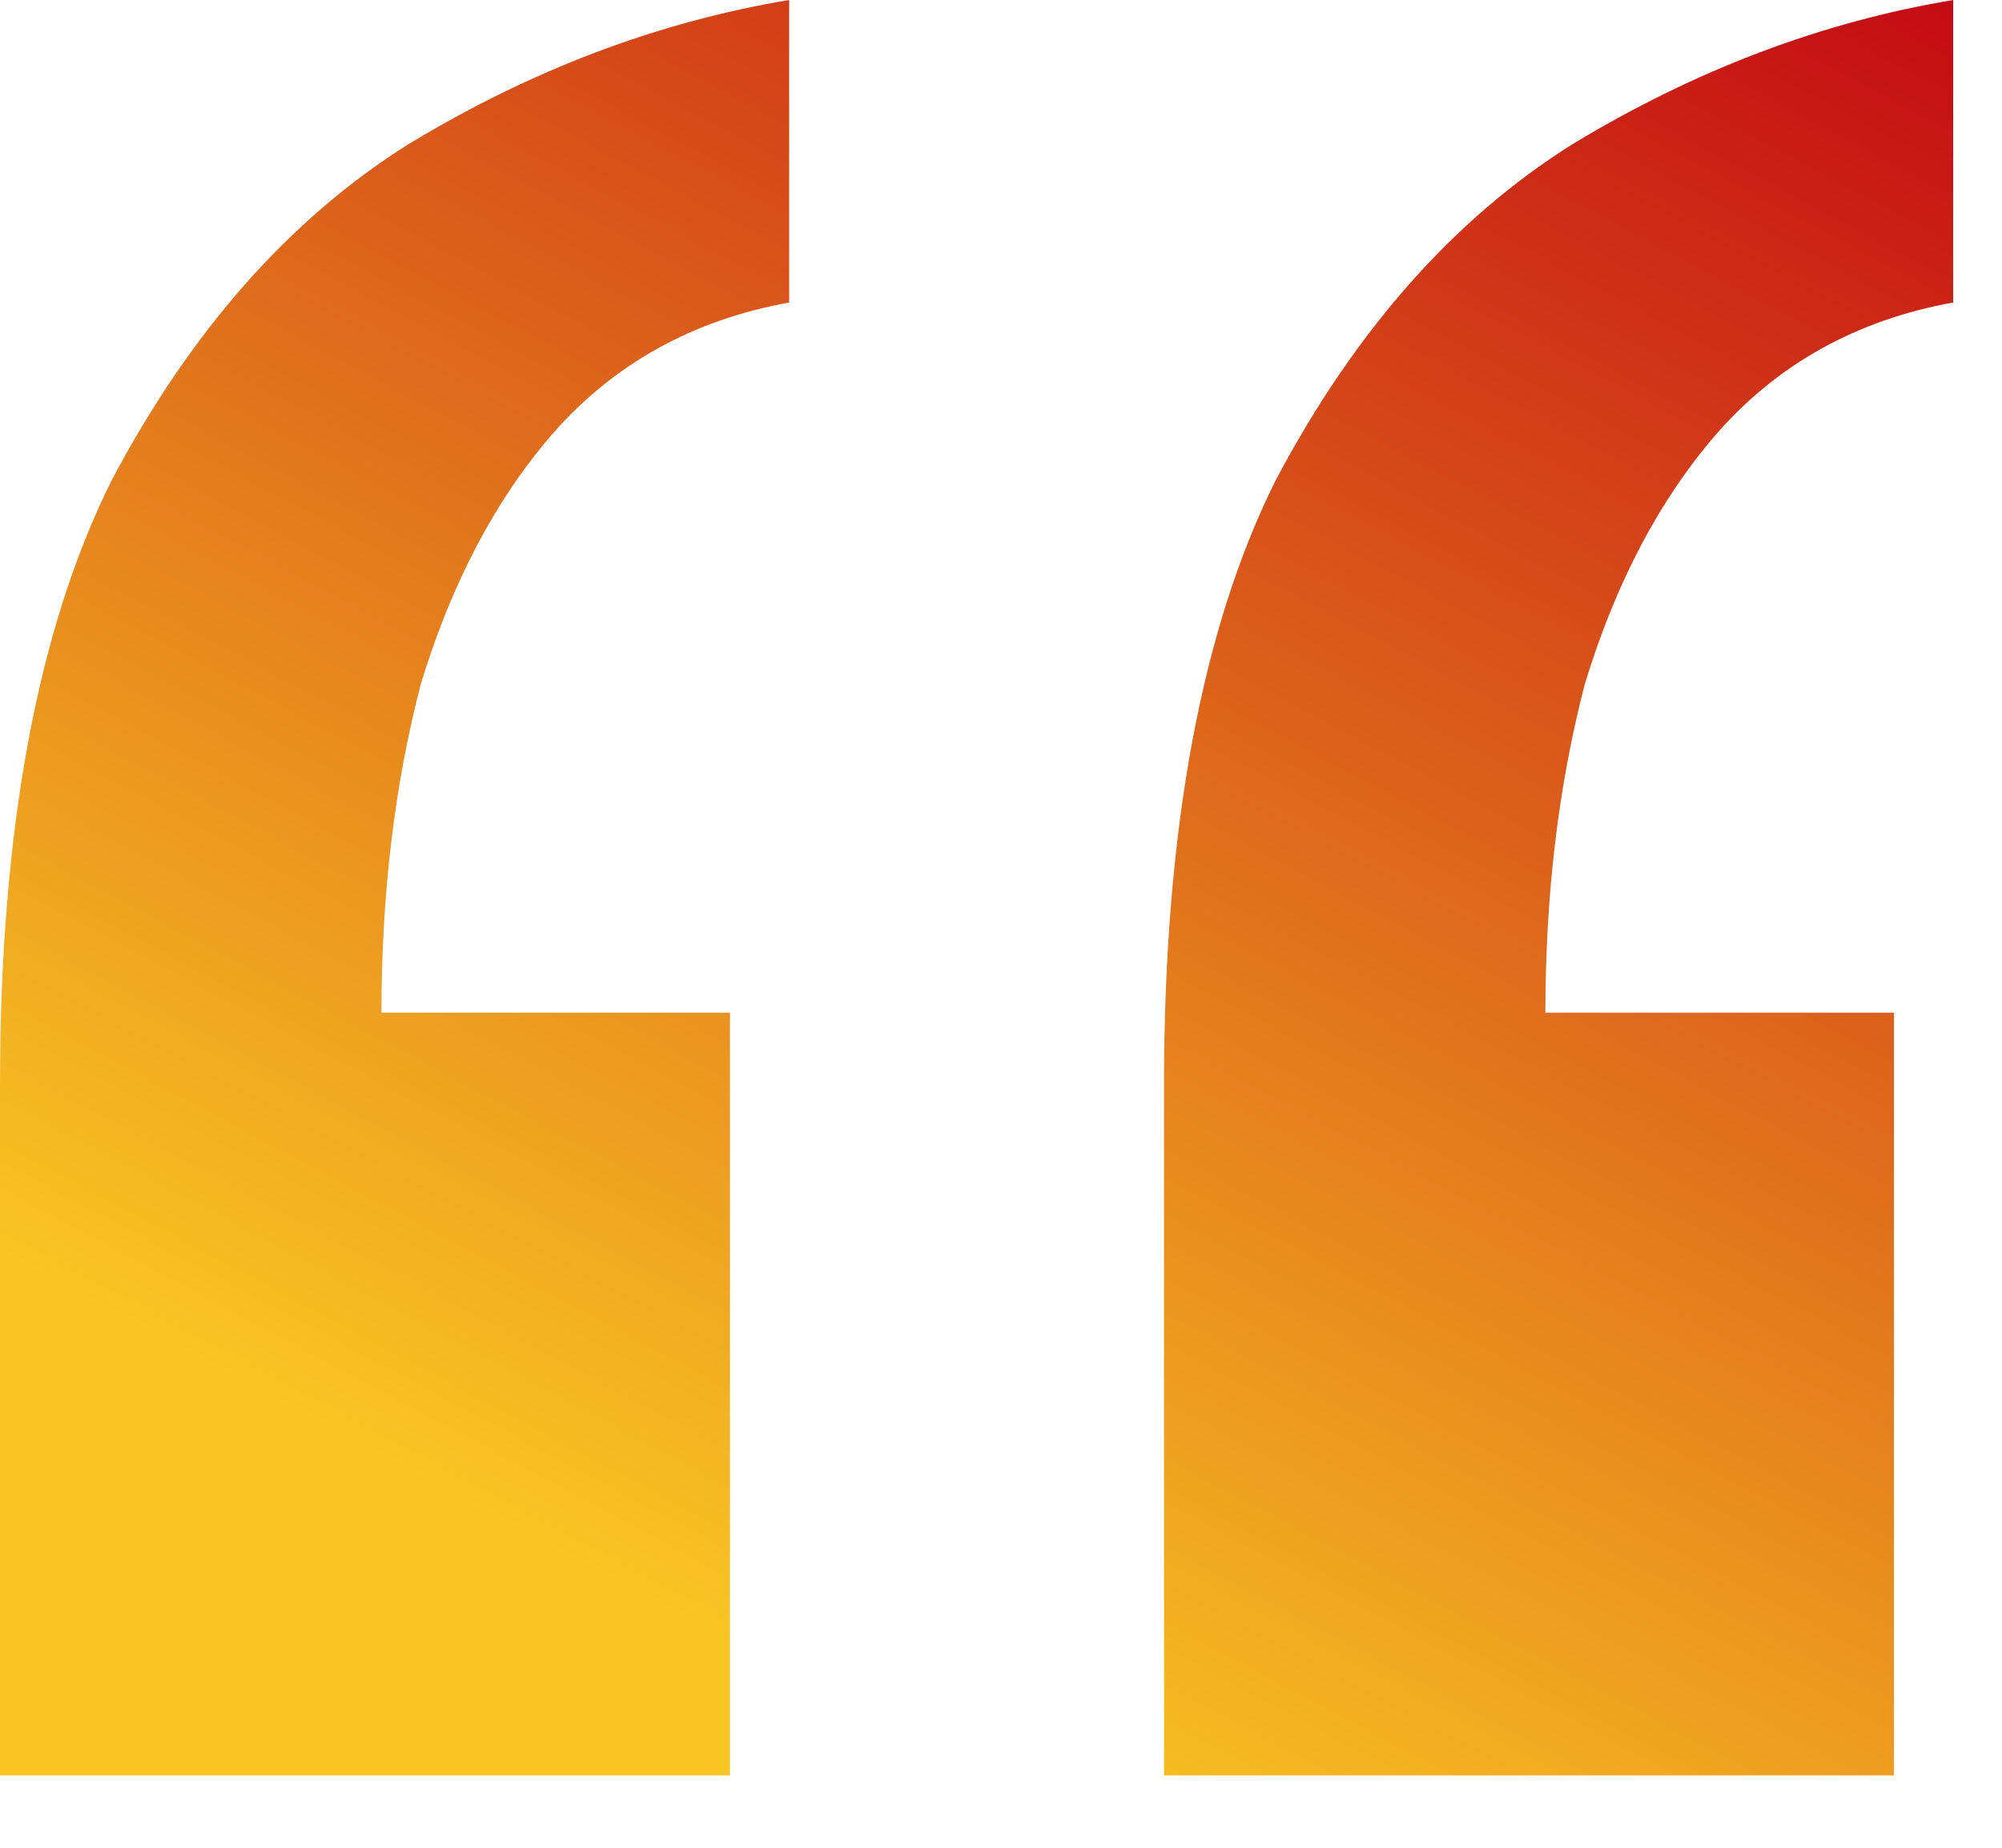
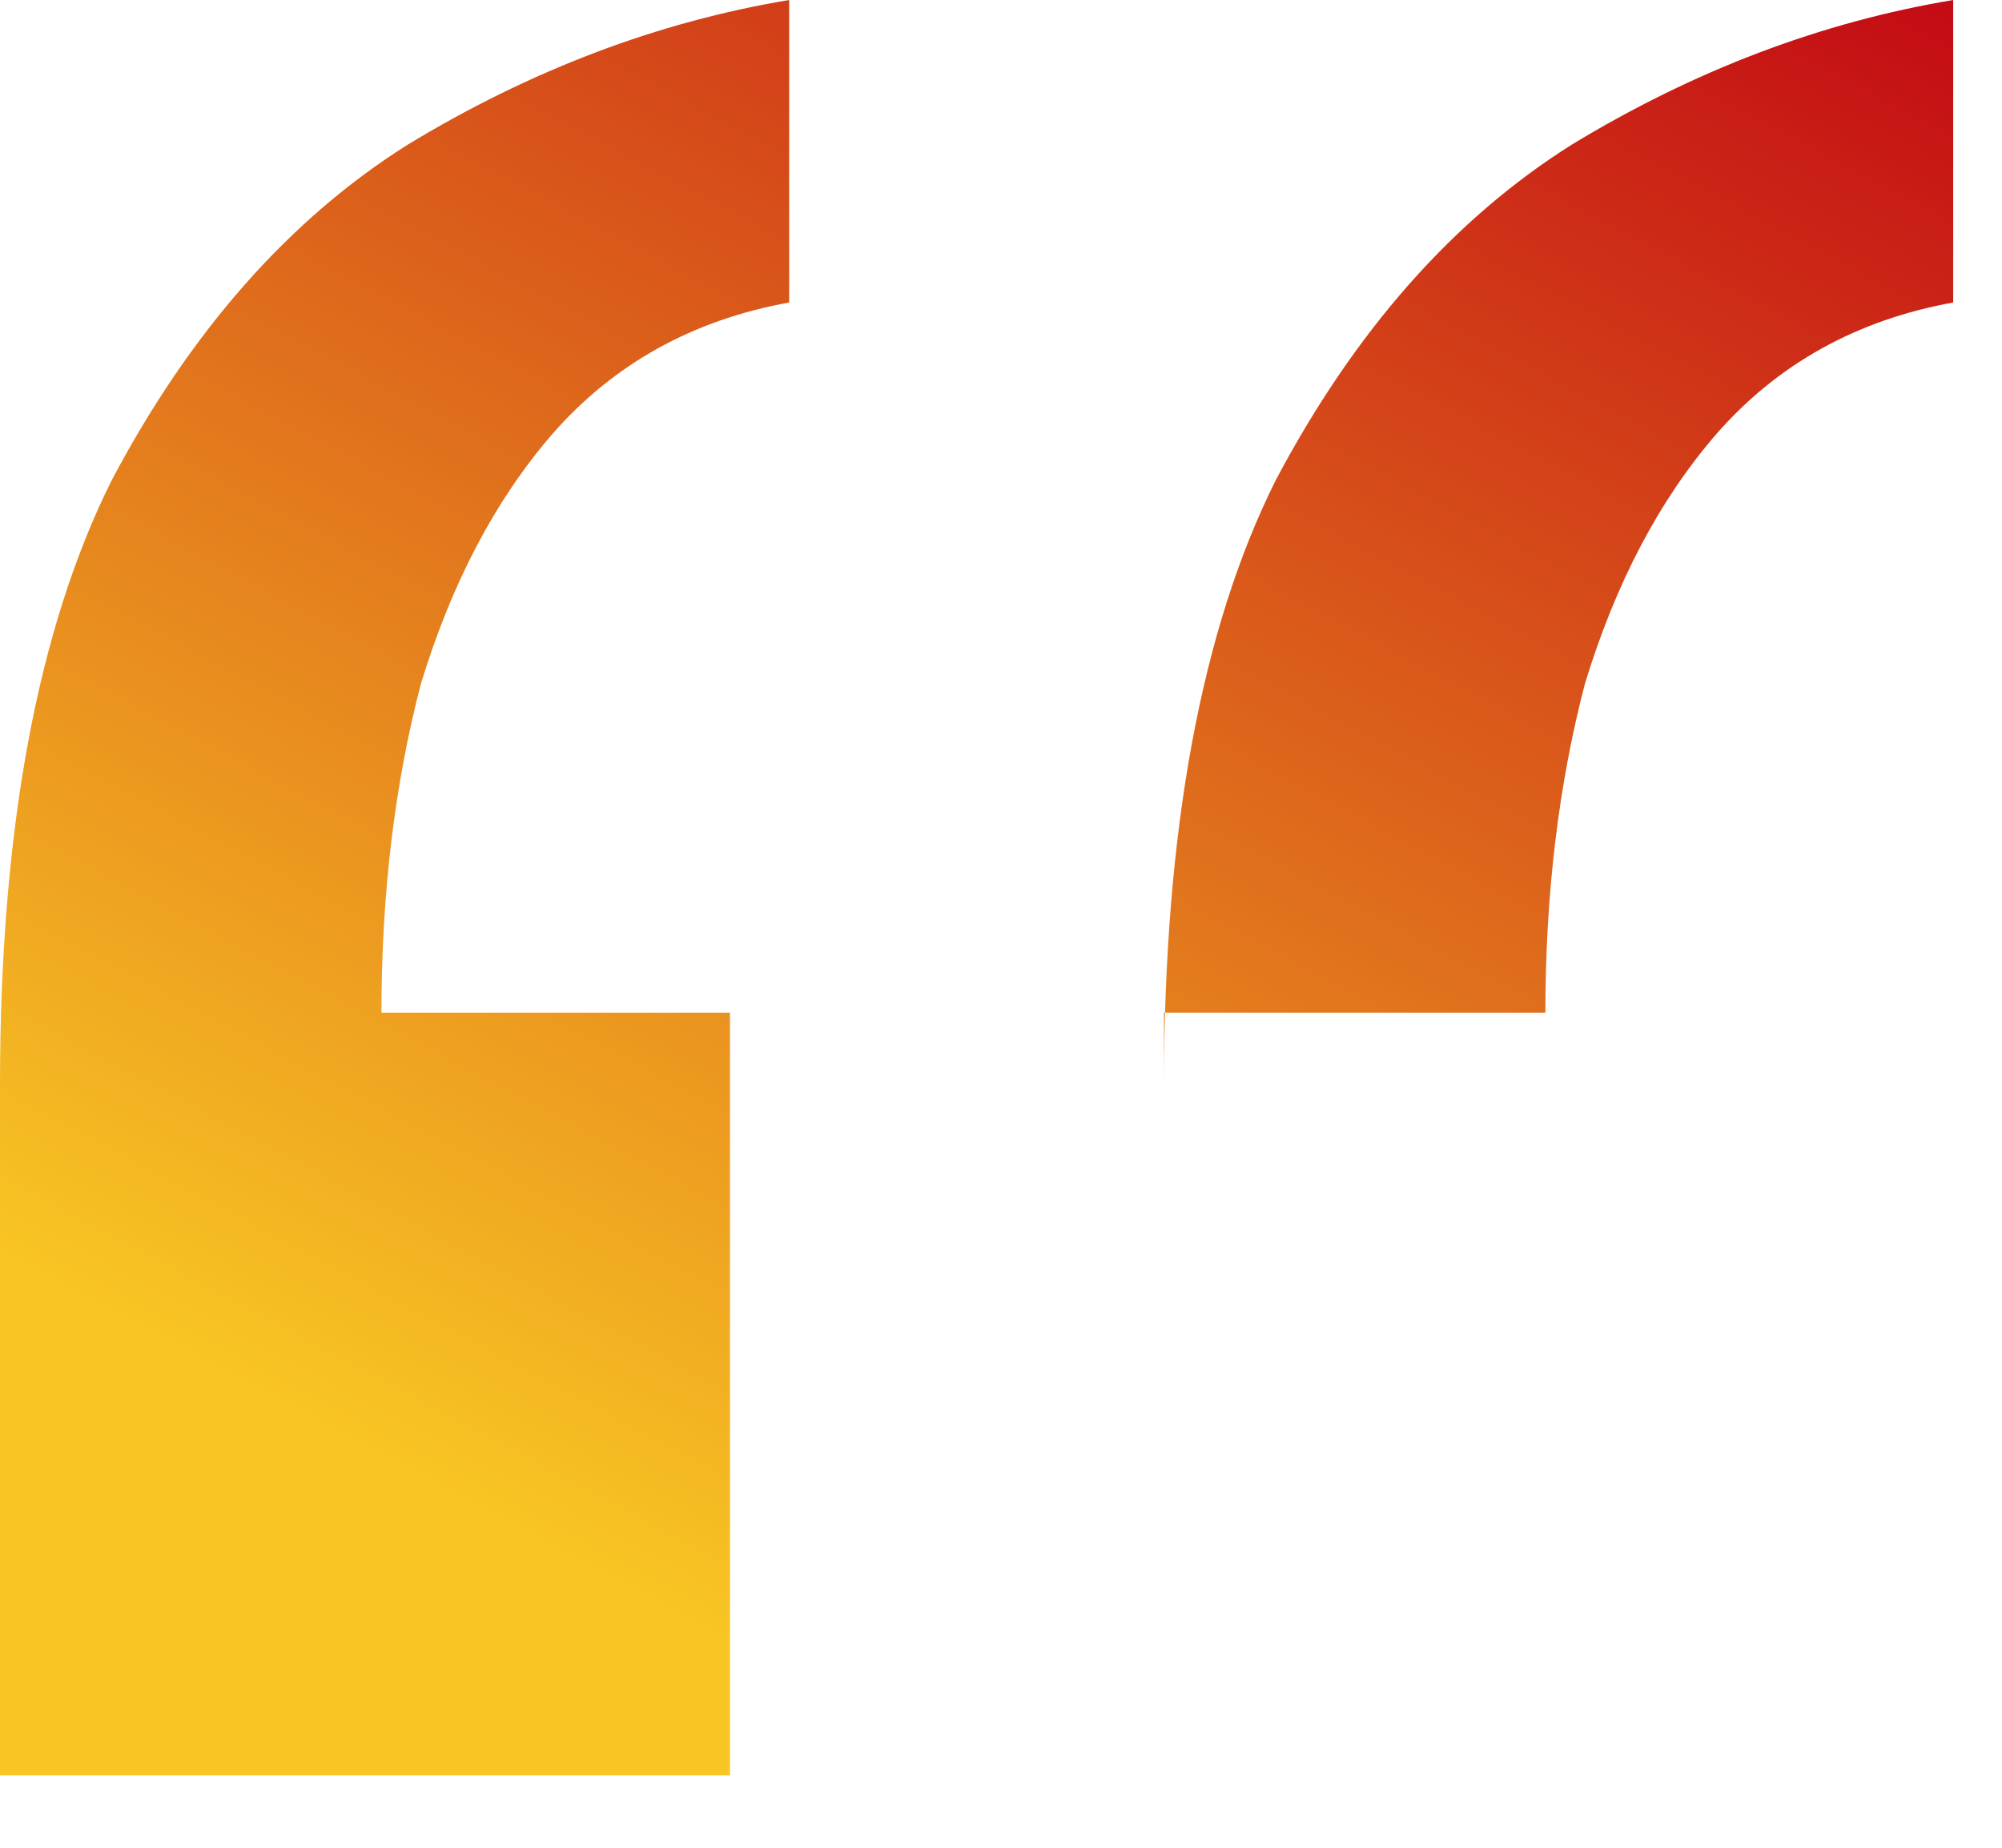
<svg xmlns="http://www.w3.org/2000/svg" width="26" height="24" viewBox="0 0 26 24" fill="none">
-   <path d="M25.366 0V3.929C24.113 4.156 23.088 4.726 22.291 5.637C21.551 6.491 20.982 7.573 20.583 8.882C20.241 10.192 20.07 11.615 20.07 13.153H24.597V23.06H15.117V14.092C15.117 10.79 15.601 8.171 16.569 6.235C17.594 4.299 18.875 2.847 20.412 1.879C22.006 0.911 23.658 0.285 25.366 0ZM10.249 0V3.929C8.996 4.156 7.971 4.726 7.174 5.637C6.434 6.491 5.865 7.573 5.466 8.882C5.124 10.192 4.954 11.615 4.954 13.153H9.48V23.06H0V14.092C0 10.79 0.484 8.171 1.452 6.235C2.477 4.299 3.758 2.847 5.295 1.879C6.889 0.911 8.541 0.285 10.249 0Z" fill="url(#paint0_linear_319_29)" />
+   <path d="M25.366 0V3.929C24.113 4.156 23.088 4.726 22.291 5.637C21.551 6.491 20.982 7.573 20.583 8.882C20.241 10.192 20.07 11.615 20.07 13.153H24.597H15.117V14.092C15.117 10.79 15.601 8.171 16.569 6.235C17.594 4.299 18.875 2.847 20.412 1.879C22.006 0.911 23.658 0.285 25.366 0ZM10.249 0V3.929C8.996 4.156 7.971 4.726 7.174 5.637C6.434 6.491 5.865 7.573 5.466 8.882C5.124 10.192 4.954 11.615 4.954 13.153H9.48V23.06H0V14.092C0 10.79 0.484 8.171 1.452 6.235C2.477 4.299 3.758 2.847 5.295 1.879C6.889 0.911 8.541 0.285 10.249 0Z" fill="url(#paint0_linear_319_29)" />
  <defs>
    <linearGradient id="paint0_linear_319_29" x1="25" y1="-6.6235e-07" x2="12.683" y2="23.06" gradientUnits="userSpaceOnUse">
      <stop stop-color="#C40C14" />
      <stop offset="1" stop-color="#F8C523" />
    </linearGradient>
  </defs>
</svg>